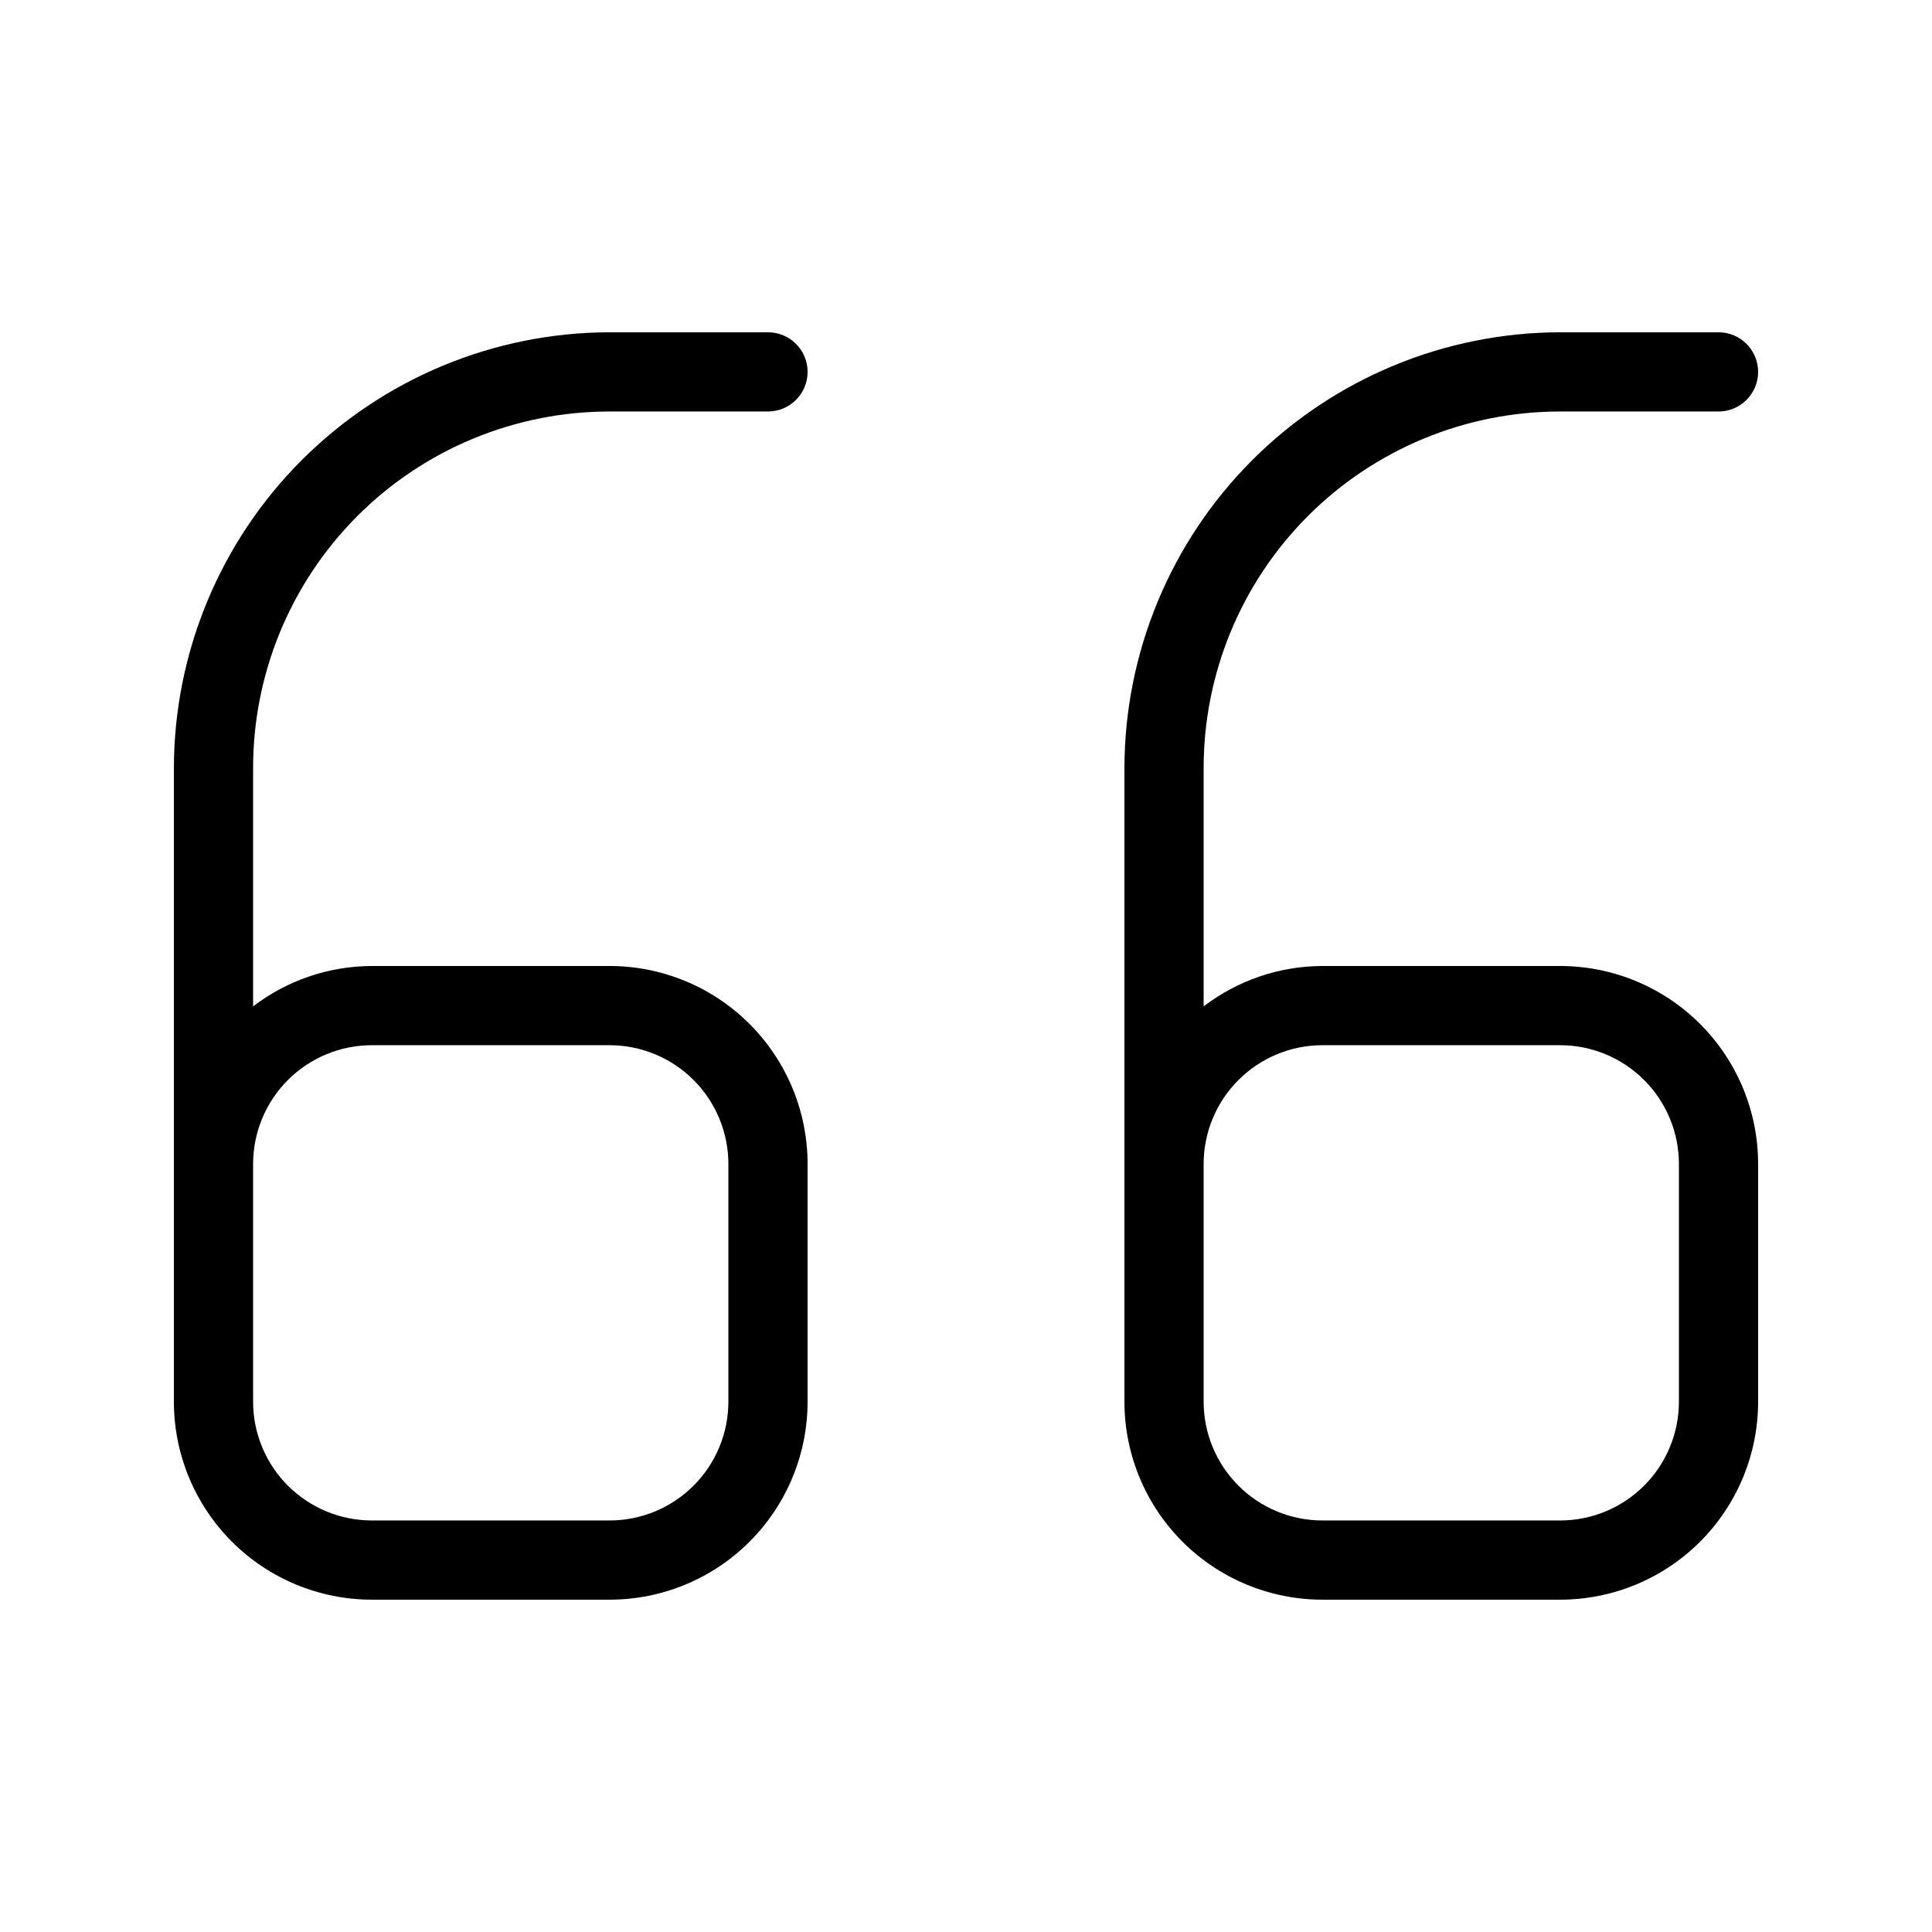
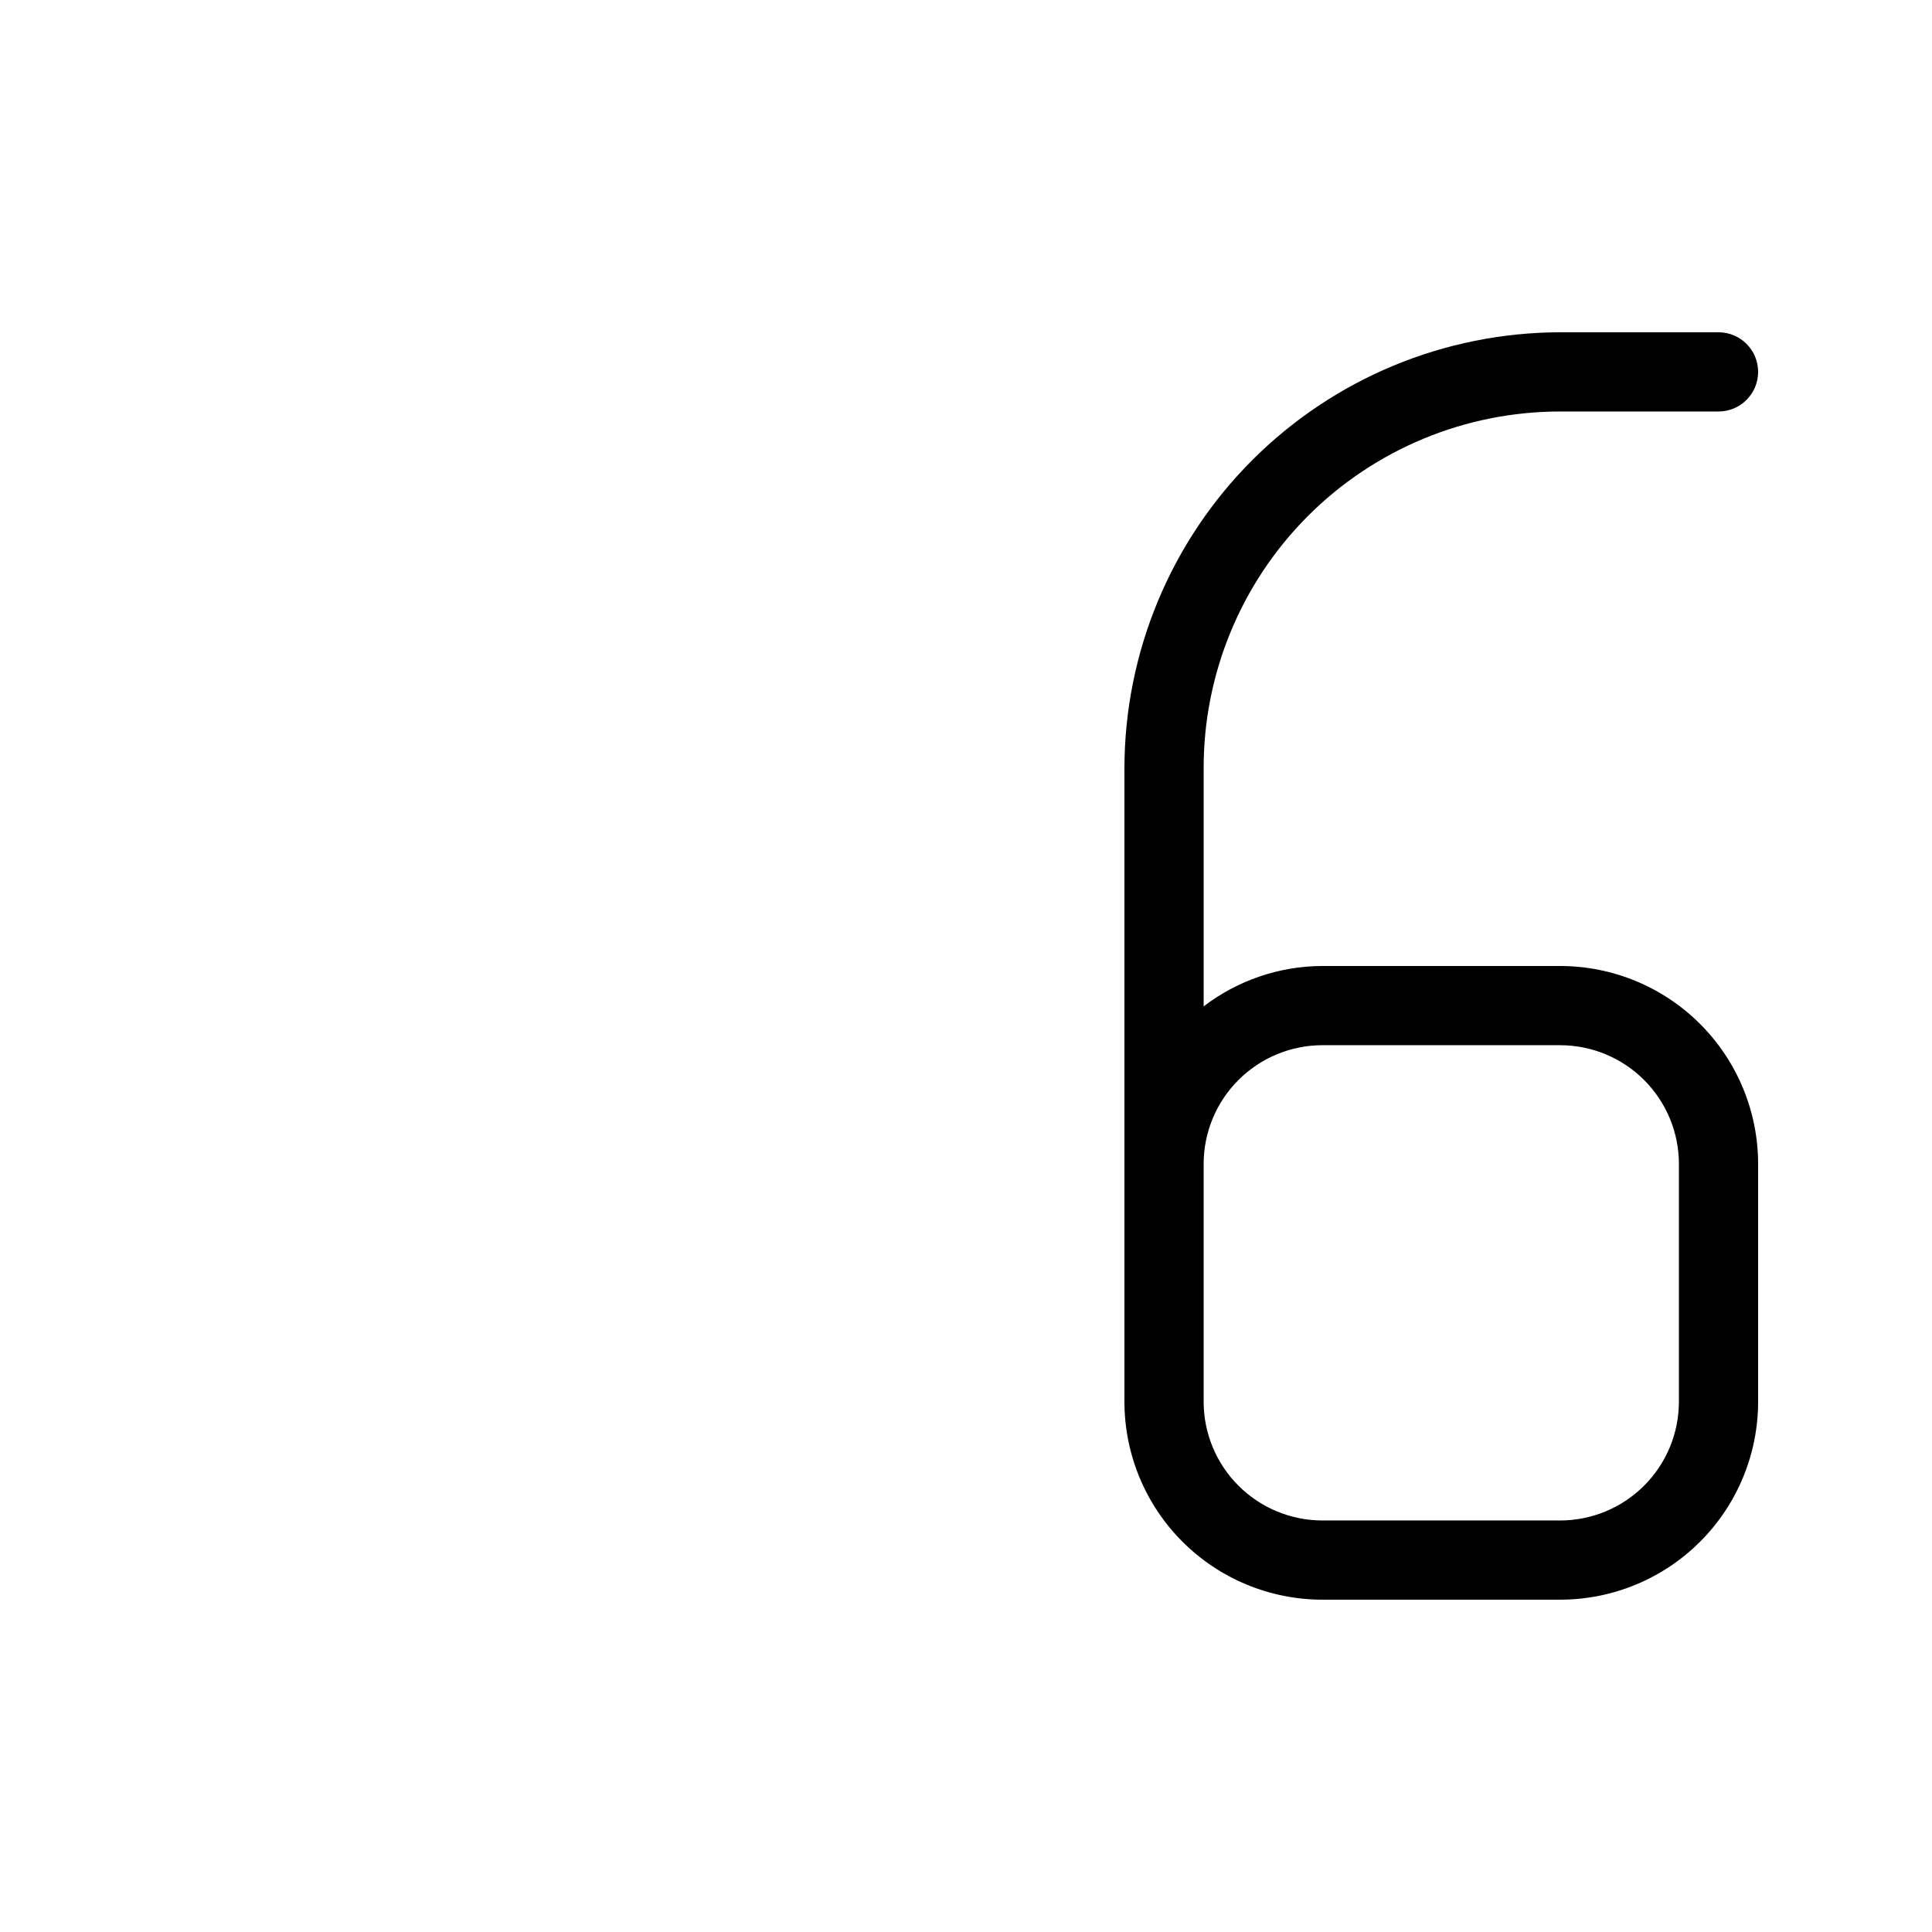
<svg xmlns="http://www.w3.org/2000/svg" fill="#000000" width="800px" height="800px" version="1.1" viewBox="144 144 512 512">
  <g>
    <path d="m557.44 253.05h41.984c5.797 0 10.496-4.699 10.496-10.496s-4.699-10.496-10.496-10.496h-41.984c-30.602 0.055-59.938 12.238-81.578 33.879-21.641 21.637-33.82 50.973-33.875 81.578v167.94-0.004c0 13.922 5.527 27.27 15.371 37.109 9.84 9.844 23.188 15.371 37.105 15.371h62.977c13.922 0 27.27-5.527 37.109-15.371 9.844-9.84 15.371-23.188 15.371-37.109v-62.977 0.004c0-13.922-5.527-27.27-15.371-37.109-9.84-9.844-23.188-15.371-37.109-15.371h-62.977c-11.383 0.027-22.441 3.789-31.484 10.703v-62.977c-0.059-25.09 9.871-49.168 27.59-66.93 17.723-17.762 41.781-27.742 66.871-27.742zm-62.977 167.94h62.977c8.352 0 16.363 3.316 22.266 9.223 5.906 5.902 9.223 13.914 9.223 22.266v62.977-0.004c0 8.352-3.316 16.363-9.223 22.266-5.902 5.906-13.914 9.223-22.266 9.223h-62.977c-8.348 0-16.359-3.316-22.262-9.223-5.906-5.902-9.223-13.914-9.223-22.266v-62.977 0.004c0-8.352 3.316-16.363 9.223-22.266 5.902-5.906 13.914-9.223 22.262-9.223z" />
-     <path d="m305.54 253.05h41.984c5.797 0 10.496-4.699 10.496-10.496s-4.699-10.496-10.496-10.496h-41.984c-30.605 0.055-59.938 12.238-81.578 33.879-21.641 21.637-33.824 50.973-33.879 81.578v167.94-0.004c0 13.922 5.527 27.27 15.371 37.109 9.84 9.844 23.191 15.371 37.109 15.371h62.977c13.918 0 27.266-5.527 37.109-15.371 9.84-9.84 15.371-23.188 15.371-37.109v-62.977 0.004c0-13.922-5.531-27.27-15.371-37.109-9.844-9.844-23.191-15.371-37.109-15.371h-62.977c-11.387 0.027-22.445 3.789-31.488 10.703v-62.977c-0.055-25.09 9.871-49.168 27.594-66.93 17.723-17.762 41.781-27.742 66.871-27.742zm-62.977 167.94h62.977c8.352 0 16.359 3.316 22.266 9.223 5.902 5.902 9.223 13.914 9.223 22.266v62.977-0.004c0 8.352-3.32 16.363-9.223 22.266-5.906 5.906-13.914 9.223-22.266 9.223h-62.977c-8.352 0-16.359-3.316-22.266-9.223-5.906-5.902-9.223-13.914-9.223-22.266v-62.977 0.004c0-8.352 3.316-16.363 9.223-22.266 5.906-5.906 13.914-9.223 22.266-9.223z" />
  </g>
</svg>